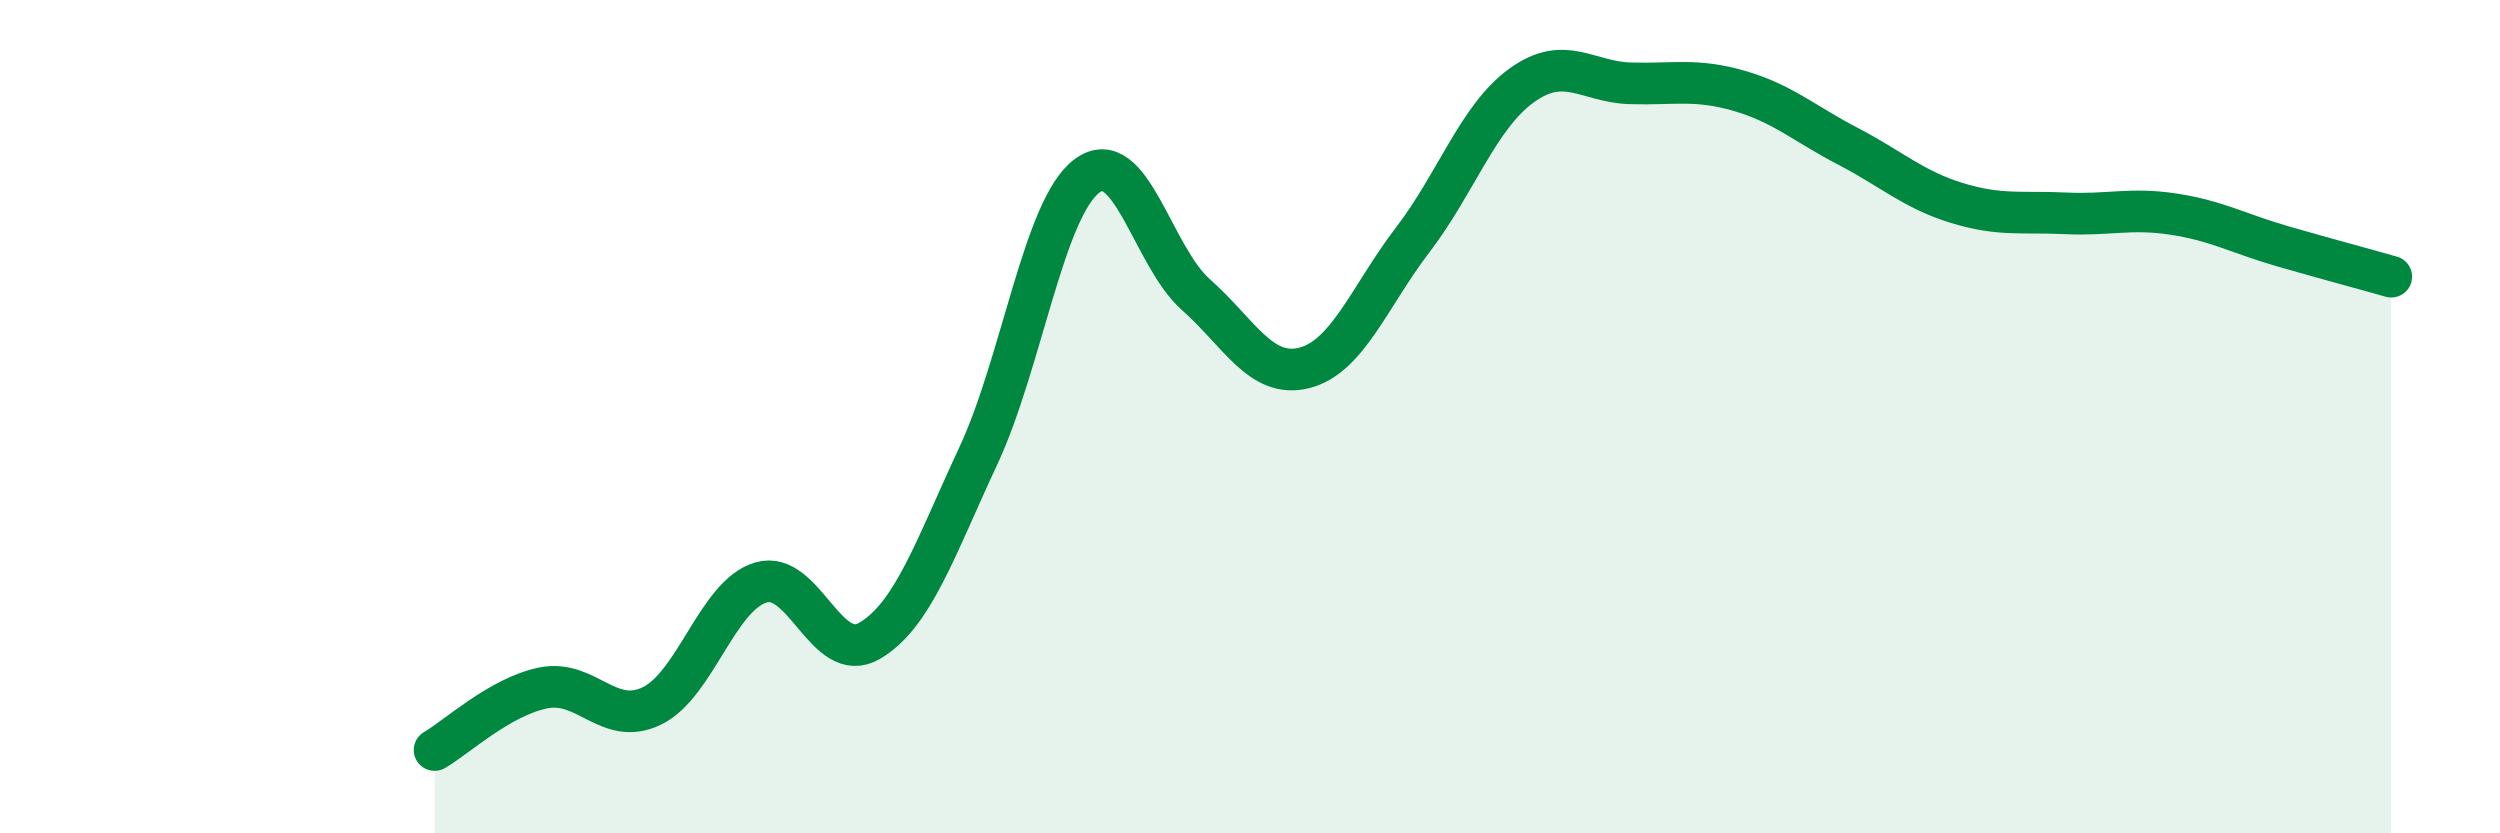
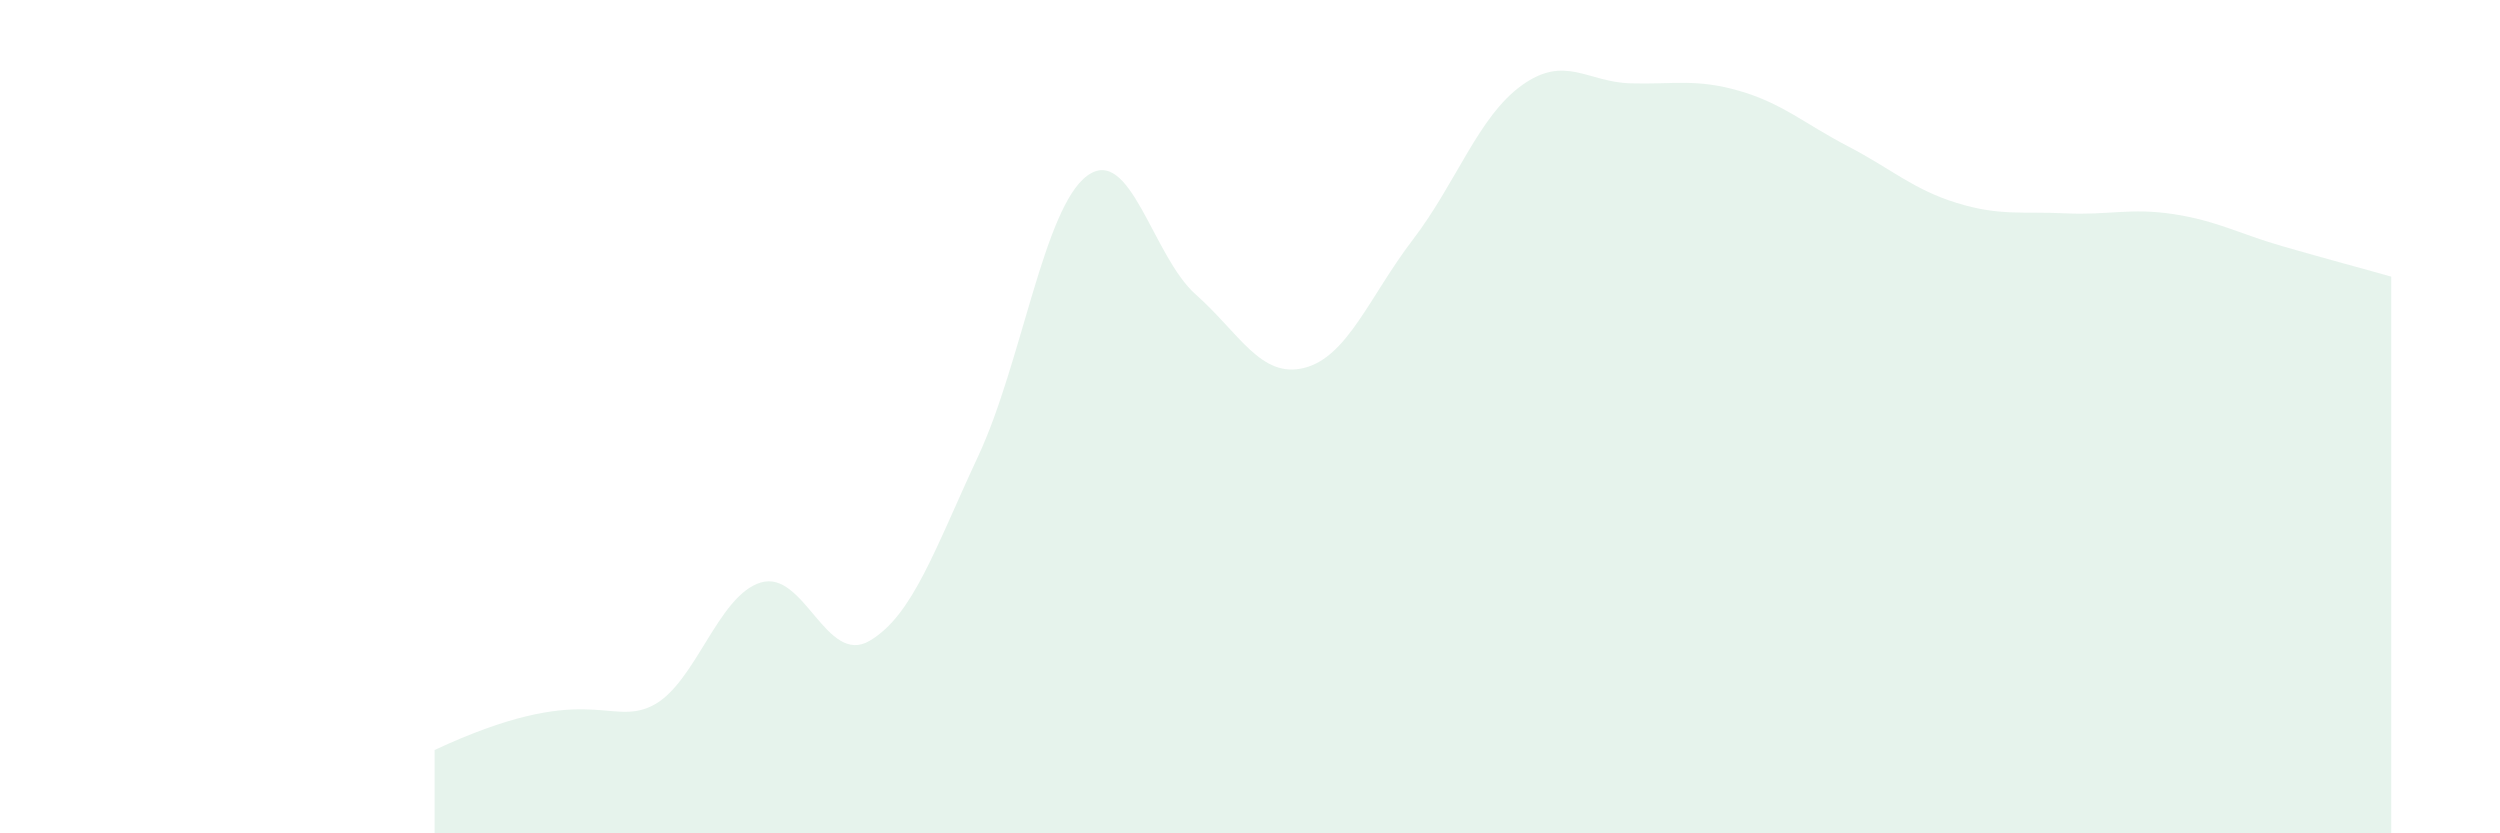
<svg xmlns="http://www.w3.org/2000/svg" width="60" height="20" viewBox="0 0 60 20">
-   <path d="M 10.43,18 C 10.95,17.7 12,16.72 13.04,16.51 C 14.08,16.3 14.61,17.45 15.65,16.94 C 16.69,16.43 17.22,14.29 18.26,13.98 C 19.3,13.67 19.83,15.99 20.87,15.38 C 21.91,14.77 22.44,13.17 23.48,10.94 C 24.52,8.71 25.05,4.99 26.09,4.22 C 27.13,3.45 27.66,6.15 28.7,7.07 C 29.74,7.99 30.26,9.09 31.3,8.83 C 32.34,8.57 32.87,7.11 33.91,5.75 C 34.95,4.39 35.48,2.8 36.52,2.05 C 37.56,1.3 38.09,1.97 39.13,2 C 40.17,2.03 40.7,1.88 41.74,2.18 C 42.78,2.48 43.31,2.97 44.35,3.51 C 45.39,4.05 45.92,4.55 46.96,4.87 C 48,5.19 48.53,5.07 49.57,5.12 C 50.61,5.17 51.13,4.98 52.17,5.14 C 53.21,5.3 53.74,5.61 54.78,5.91 C 55.82,6.21 56.87,6.49 57.39,6.64L57.39 20L10.43 20Z" fill="#008740" opacity="0.1" stroke-linecap="round" stroke-linejoin="round" />
-   <path d="M 10.43,18 C 10.95,17.7 12,16.72 13.04,16.51 C 14.08,16.3 14.61,17.45 15.65,16.94 C 16.69,16.43 17.22,14.29 18.26,13.98 C 19.3,13.67 19.83,15.99 20.87,15.38 C 21.91,14.77 22.44,13.17 23.48,10.94 C 24.52,8.71 25.05,4.99 26.09,4.22 C 27.13,3.45 27.66,6.15 28.7,7.07 C 29.74,7.99 30.26,9.09 31.3,8.83 C 32.34,8.57 32.87,7.11 33.91,5.75 C 34.95,4.39 35.48,2.8 36.52,2.05 C 37.56,1.3 38.09,1.97 39.13,2 C 40.17,2.03 40.7,1.88 41.74,2.18 C 42.78,2.48 43.31,2.97 44.35,3.51 C 45.39,4.05 45.92,4.55 46.96,4.87 C 48,5.19 48.53,5.07 49.57,5.12 C 50.61,5.17 51.13,4.98 52.17,5.14 C 53.21,5.3 53.74,5.61 54.78,5.91 C 55.82,6.21 56.87,6.49 57.39,6.64" stroke="#008740" stroke-width="1" fill="none" stroke-linecap="round" stroke-linejoin="round" />
+   <path d="M 10.43,18 C 14.08,16.3 14.61,17.45 15.65,16.94 C 16.69,16.43 17.22,14.29 18.26,13.98 C 19.3,13.67 19.83,15.99 20.87,15.38 C 21.91,14.77 22.44,13.17 23.48,10.94 C 24.52,8.71 25.05,4.99 26.09,4.22 C 27.13,3.45 27.66,6.15 28.7,7.07 C 29.74,7.99 30.26,9.09 31.3,8.83 C 32.34,8.57 32.87,7.11 33.91,5.75 C 34.95,4.39 35.48,2.8 36.52,2.05 C 37.56,1.3 38.09,1.97 39.13,2 C 40.17,2.03 40.7,1.88 41.74,2.18 C 42.78,2.48 43.31,2.97 44.35,3.51 C 45.39,4.05 45.92,4.55 46.96,4.87 C 48,5.19 48.53,5.07 49.57,5.12 C 50.61,5.17 51.13,4.98 52.17,5.14 C 53.21,5.3 53.74,5.61 54.78,5.91 C 55.82,6.21 56.87,6.49 57.39,6.64L57.39 20L10.43 20Z" fill="#008740" opacity="0.1" stroke-linecap="round" stroke-linejoin="round" />
</svg>